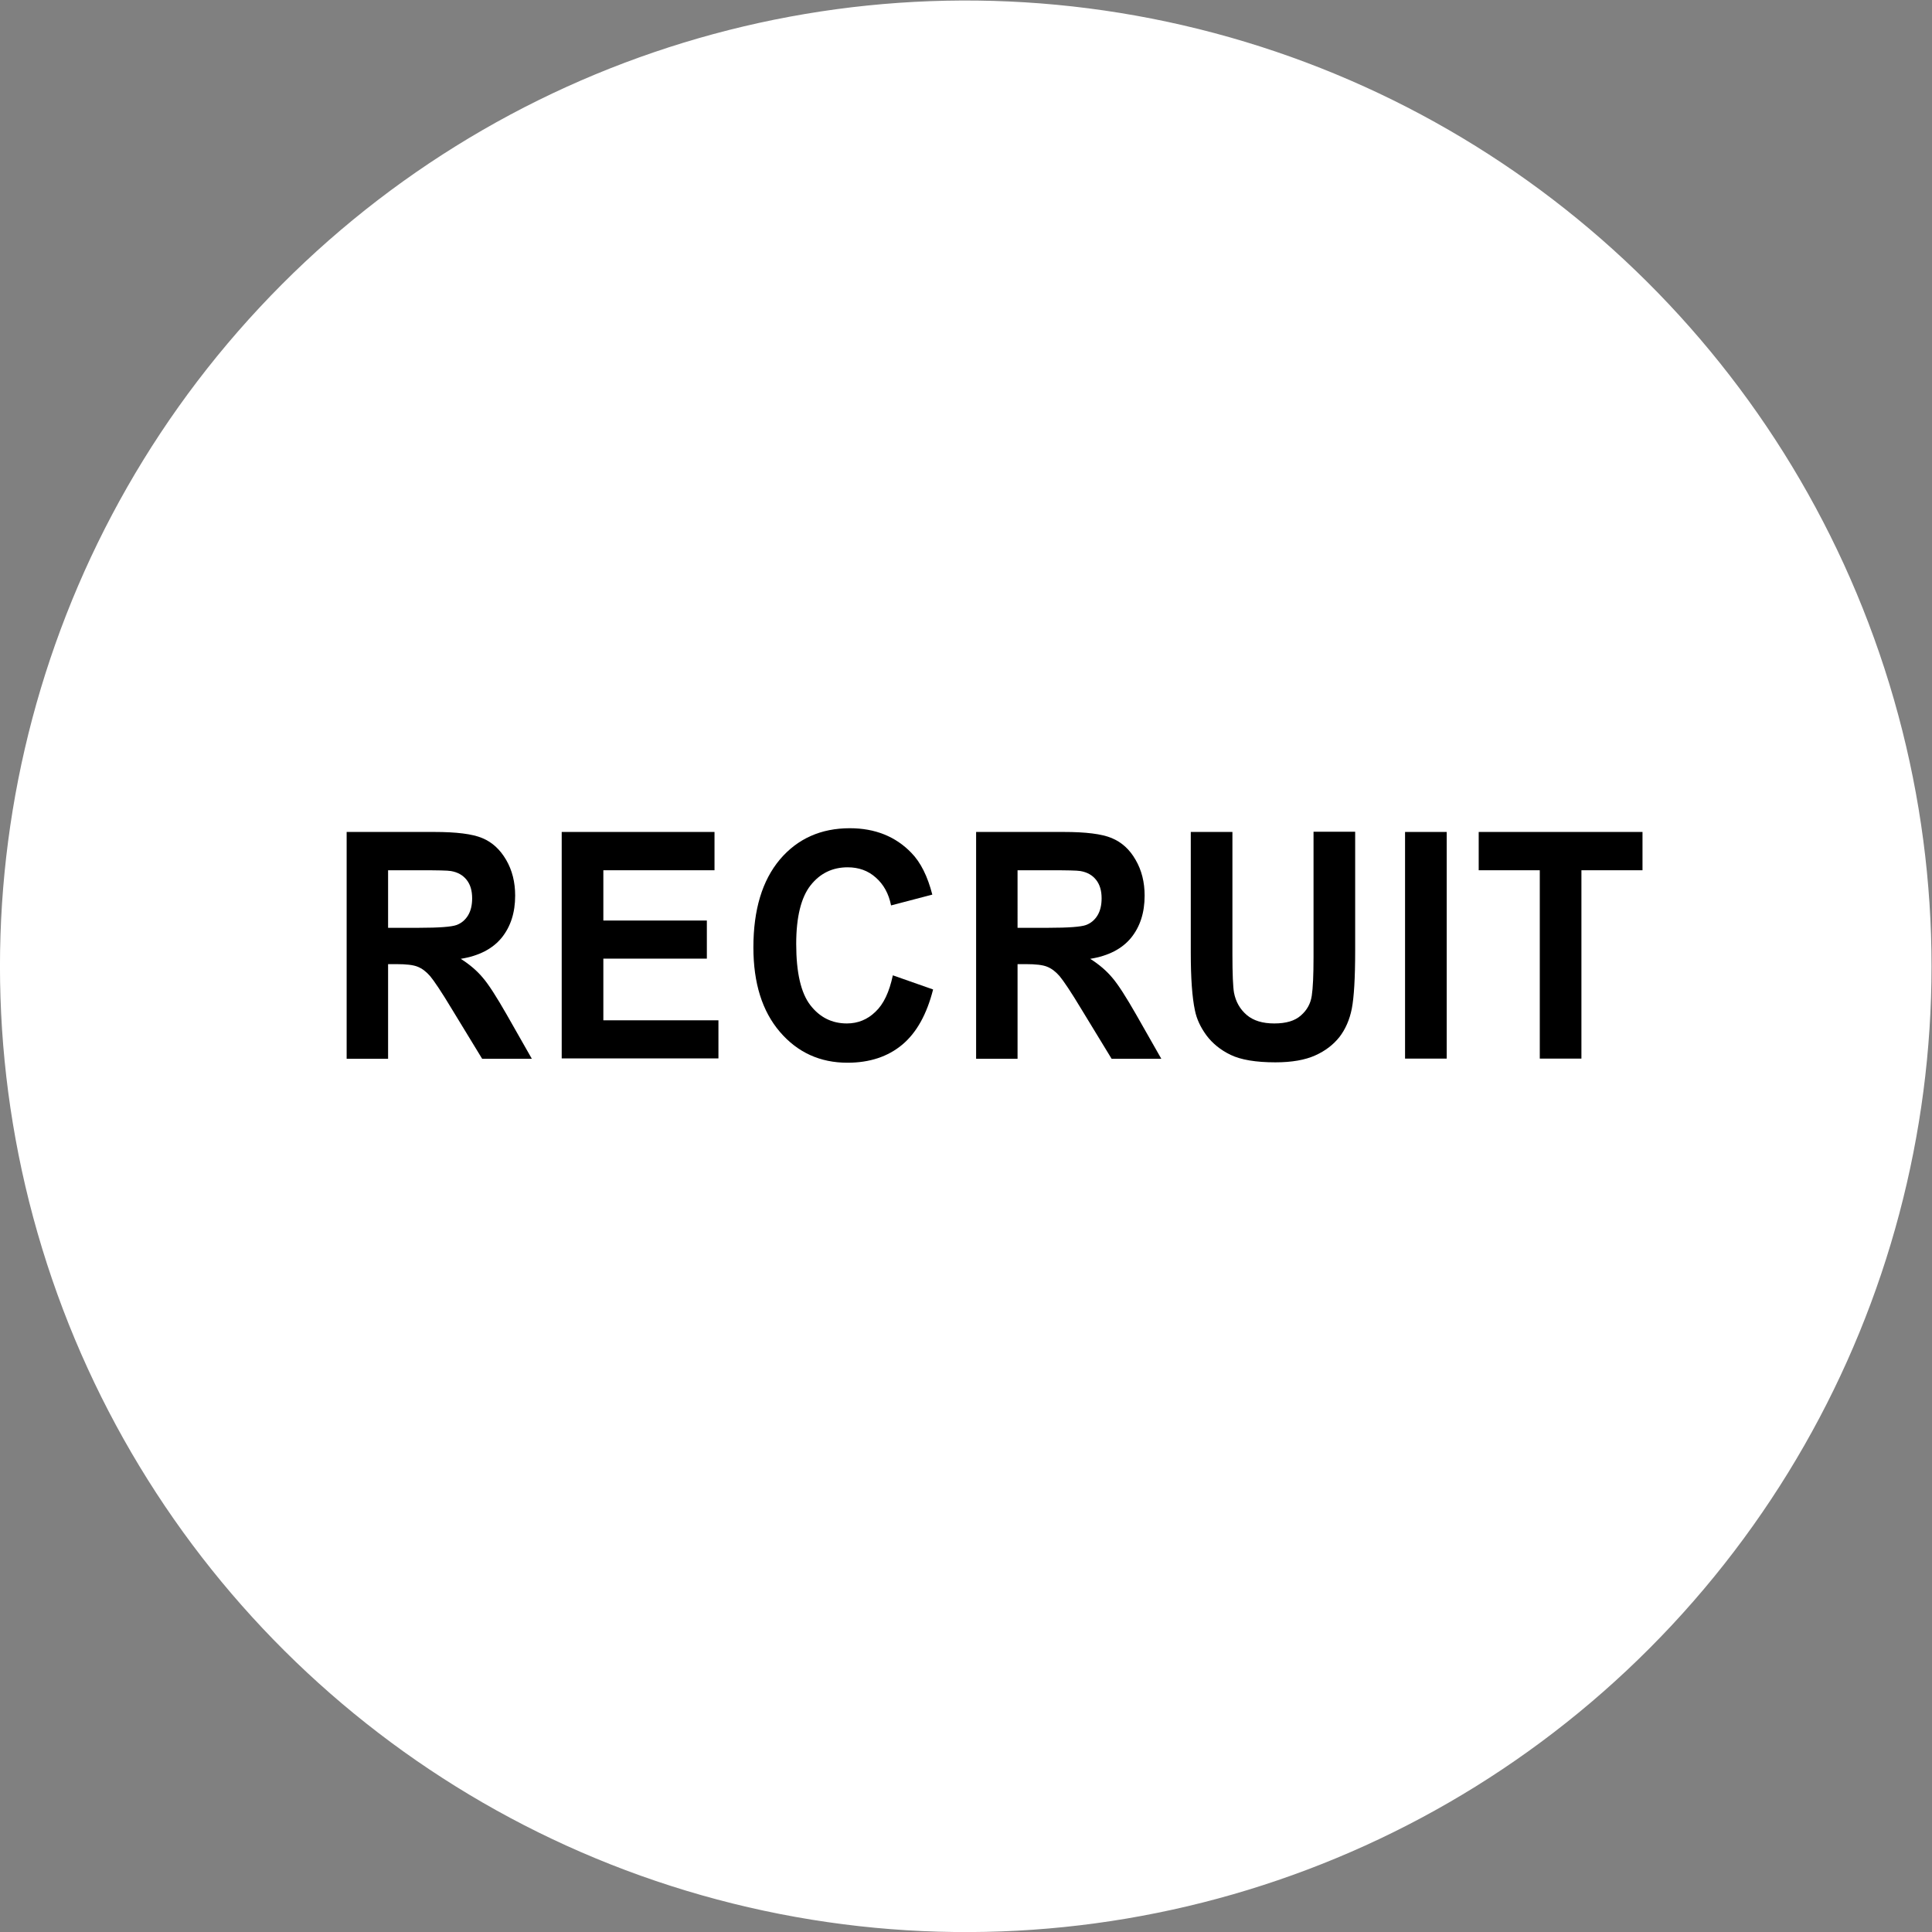
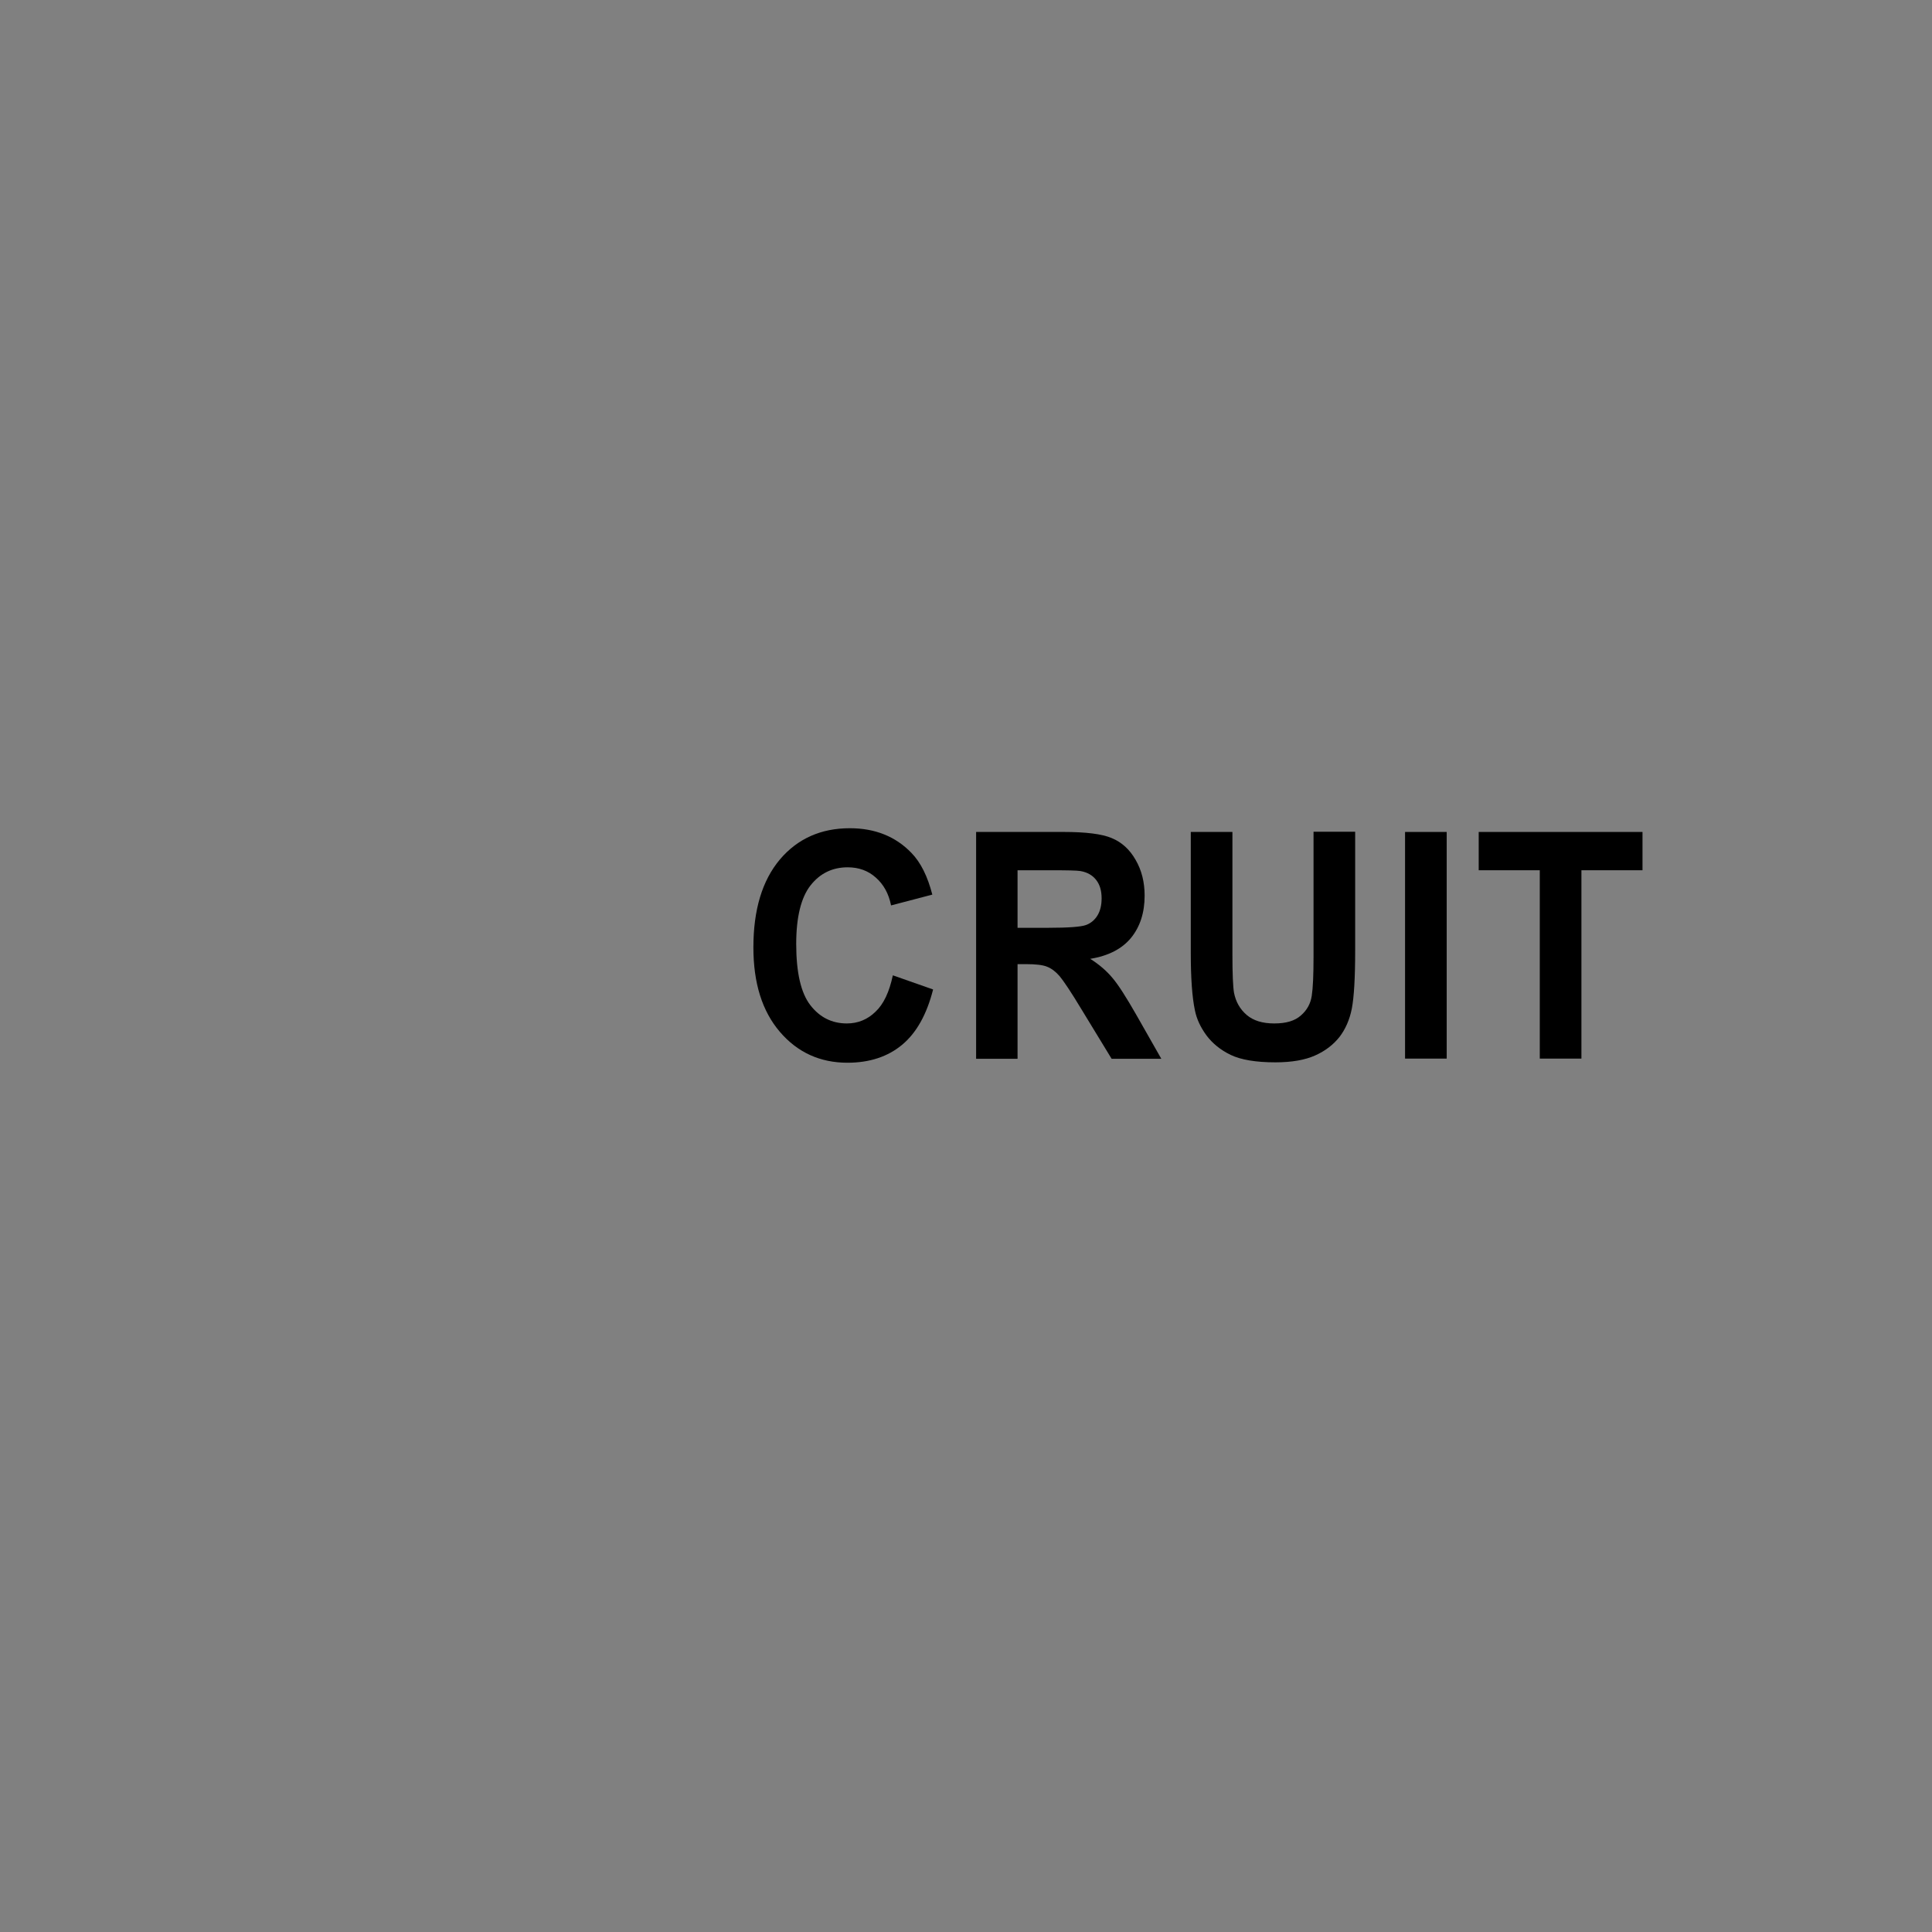
<svg xmlns="http://www.w3.org/2000/svg" version="1.1" id="レイヤー_1" x="0px" y="0px" viewBox="0 0 98.37 98.37" style="enable-background:new 0 0 98.37 98.37;" xml:space="preserve">
  <rect x="0" y="0" width="98.37" height="98.37" fill="#808080" stroke="none" />
  <style type="text/css">
	.st0{fill:#FFFFFF;}
</style>
  <g>
-     <ellipse transform="matrix(0.225 -0.974 0.974 0.225 -9.806 86.043)" class="st0" cx="49.19" cy="49.19" rx="49.19" ry="49.19" />
    <g>
-       <path d="M17.65,53.9V42.36h4.46c1.12,0,1.94,0.1,2.44,0.31c0.51,0.21,0.91,0.58,1.22,1.11c0.31,0.53,0.46,1.14,0.46,1.82    c0,0.87-0.23,1.58-0.69,2.15c-0.46,0.56-1.15,0.92-2.08,1.07c0.46,0.29,0.84,0.62,1.13,0.97c0.3,0.35,0.7,0.98,1.21,1.87    l1.28,2.25h-2.53l-1.53-2.51c-0.54-0.9-0.92-1.46-1.12-1.7c-0.2-0.23-0.41-0.39-0.64-0.48c-0.22-0.09-0.58-0.13-1.07-0.13h-0.43    v4.82H17.65z M19.77,47.24h1.57c1.02,0,1.65-0.05,1.9-0.14c0.25-0.09,0.45-0.26,0.59-0.49c0.14-0.23,0.21-0.52,0.21-0.87    c0-0.39-0.09-0.7-0.28-0.94c-0.19-0.24-0.45-0.39-0.8-0.45c-0.17-0.03-0.69-0.04-1.55-0.04h-1.65V47.24z" />
-       <path d="M28.6,53.9V42.36h7.78v1.95h-5.66v2.56h5.27v1.94h-5.27v3.14h5.86v1.94H28.6z" />
      <path d="M45.46,49.66l2.05,0.72c-0.32,1.26-0.84,2.2-1.57,2.81c-0.73,0.61-1.66,0.92-2.79,0.92c-1.39,0-2.54-0.52-3.44-1.57    c-0.9-1.05-1.35-2.48-1.35-4.3c0-1.92,0.45-3.41,1.35-4.48c0.9-1.06,2.09-1.59,3.56-1.59c1.28,0,2.33,0.42,3.13,1.25    c0.48,0.49,0.83,1.2,1.07,2.13l-2.1,0.55c-0.12-0.6-0.38-1.07-0.78-1.42c-0.39-0.35-0.87-0.52-1.43-0.52    c-0.78,0-1.41,0.31-1.89,0.92c-0.48,0.61-0.73,1.61-0.73,2.98c0,1.46,0.24,2.5,0.72,3.12c0.48,0.62,1.1,0.93,1.86,0.93    c0.56,0,1.05-0.2,1.45-0.59C44.99,51.13,45.28,50.51,45.46,49.66z" />
      <path d="M49.7,53.9V42.36h4.46c1.12,0,1.94,0.1,2.44,0.31c0.51,0.21,0.92,0.58,1.22,1.11c0.31,0.53,0.46,1.14,0.46,1.82    c0,0.87-0.23,1.58-0.69,2.15c-0.46,0.56-1.15,0.92-2.08,1.07c0.46,0.29,0.84,0.62,1.13,0.97c0.3,0.35,0.7,0.98,1.21,1.87    l1.28,2.25H56.6l-1.53-2.51c-0.54-0.9-0.92-1.46-1.12-1.7c-0.2-0.23-0.41-0.39-0.64-0.48c-0.22-0.09-0.58-0.13-1.07-0.13h-0.43    v4.82H49.7z M51.82,47.24h1.57c1.02,0,1.65-0.05,1.9-0.14c0.25-0.09,0.45-0.26,0.59-0.49c0.14-0.23,0.21-0.52,0.21-0.87    c0-0.39-0.09-0.7-0.28-0.94c-0.19-0.24-0.45-0.39-0.8-0.45c-0.17-0.03-0.69-0.04-1.55-0.04h-1.65V47.24z" />
      <path d="M60.63,42.36h2.12v6.25c0,0.99,0.03,1.64,0.08,1.93c0.09,0.47,0.31,0.85,0.65,1.14c0.34,0.29,0.81,0.43,1.4,0.43    c0.6,0,1.05-0.13,1.36-0.41c0.31-0.27,0.49-0.6,0.55-1c0.06-0.39,0.09-1.05,0.09-1.96v-6.39H69v6.06c0,1.39-0.06,2.37-0.17,2.94    c-0.11,0.57-0.33,1.06-0.63,1.45c-0.31,0.39-0.72,0.71-1.24,0.94c-0.51,0.23-1.19,0.35-2.02,0.35c-1,0-1.76-0.13-2.28-0.38    c-0.52-0.25-0.93-0.59-1.23-0.99c-0.3-0.41-0.5-0.83-0.59-1.28c-0.14-0.66-0.21-1.64-0.21-2.93V42.36z" />
      <path d="M71.54,53.9V42.36h2.12V53.9H71.54z" />
      <path d="M78.4,53.9v-9.59h-3.11v-1.95h8.34v1.95h-3.11v9.59H78.4z" />
    </g>
  </g>
</svg>